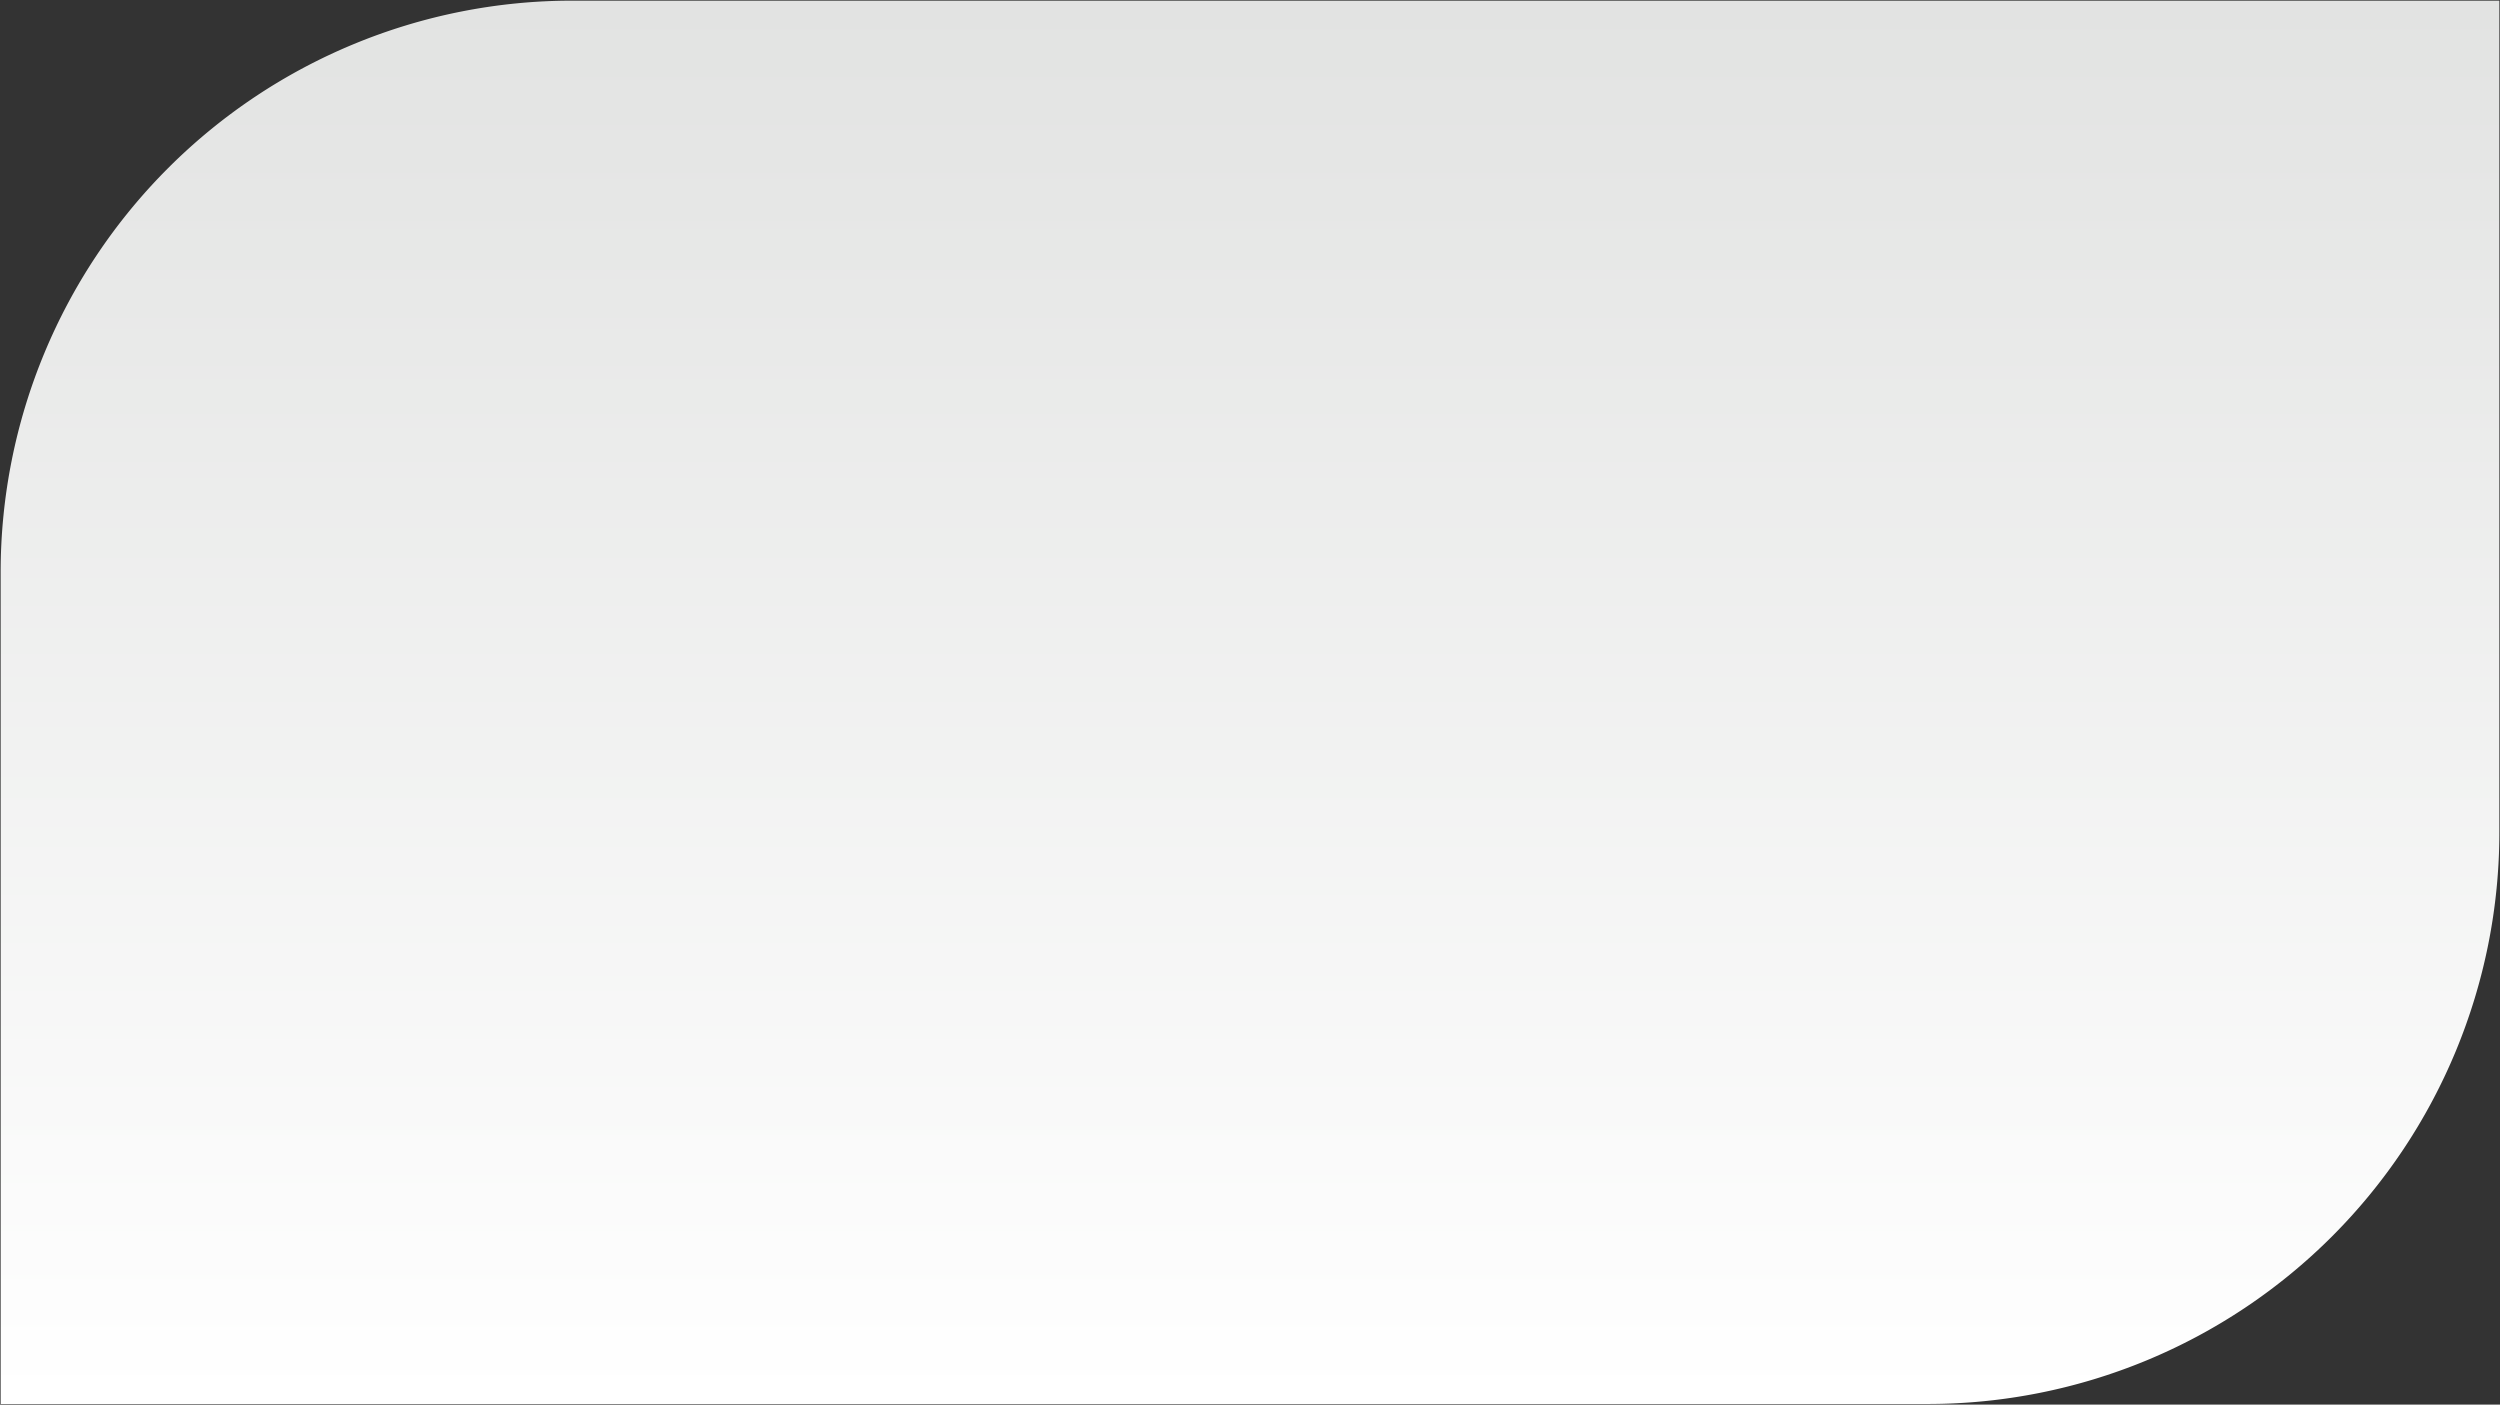
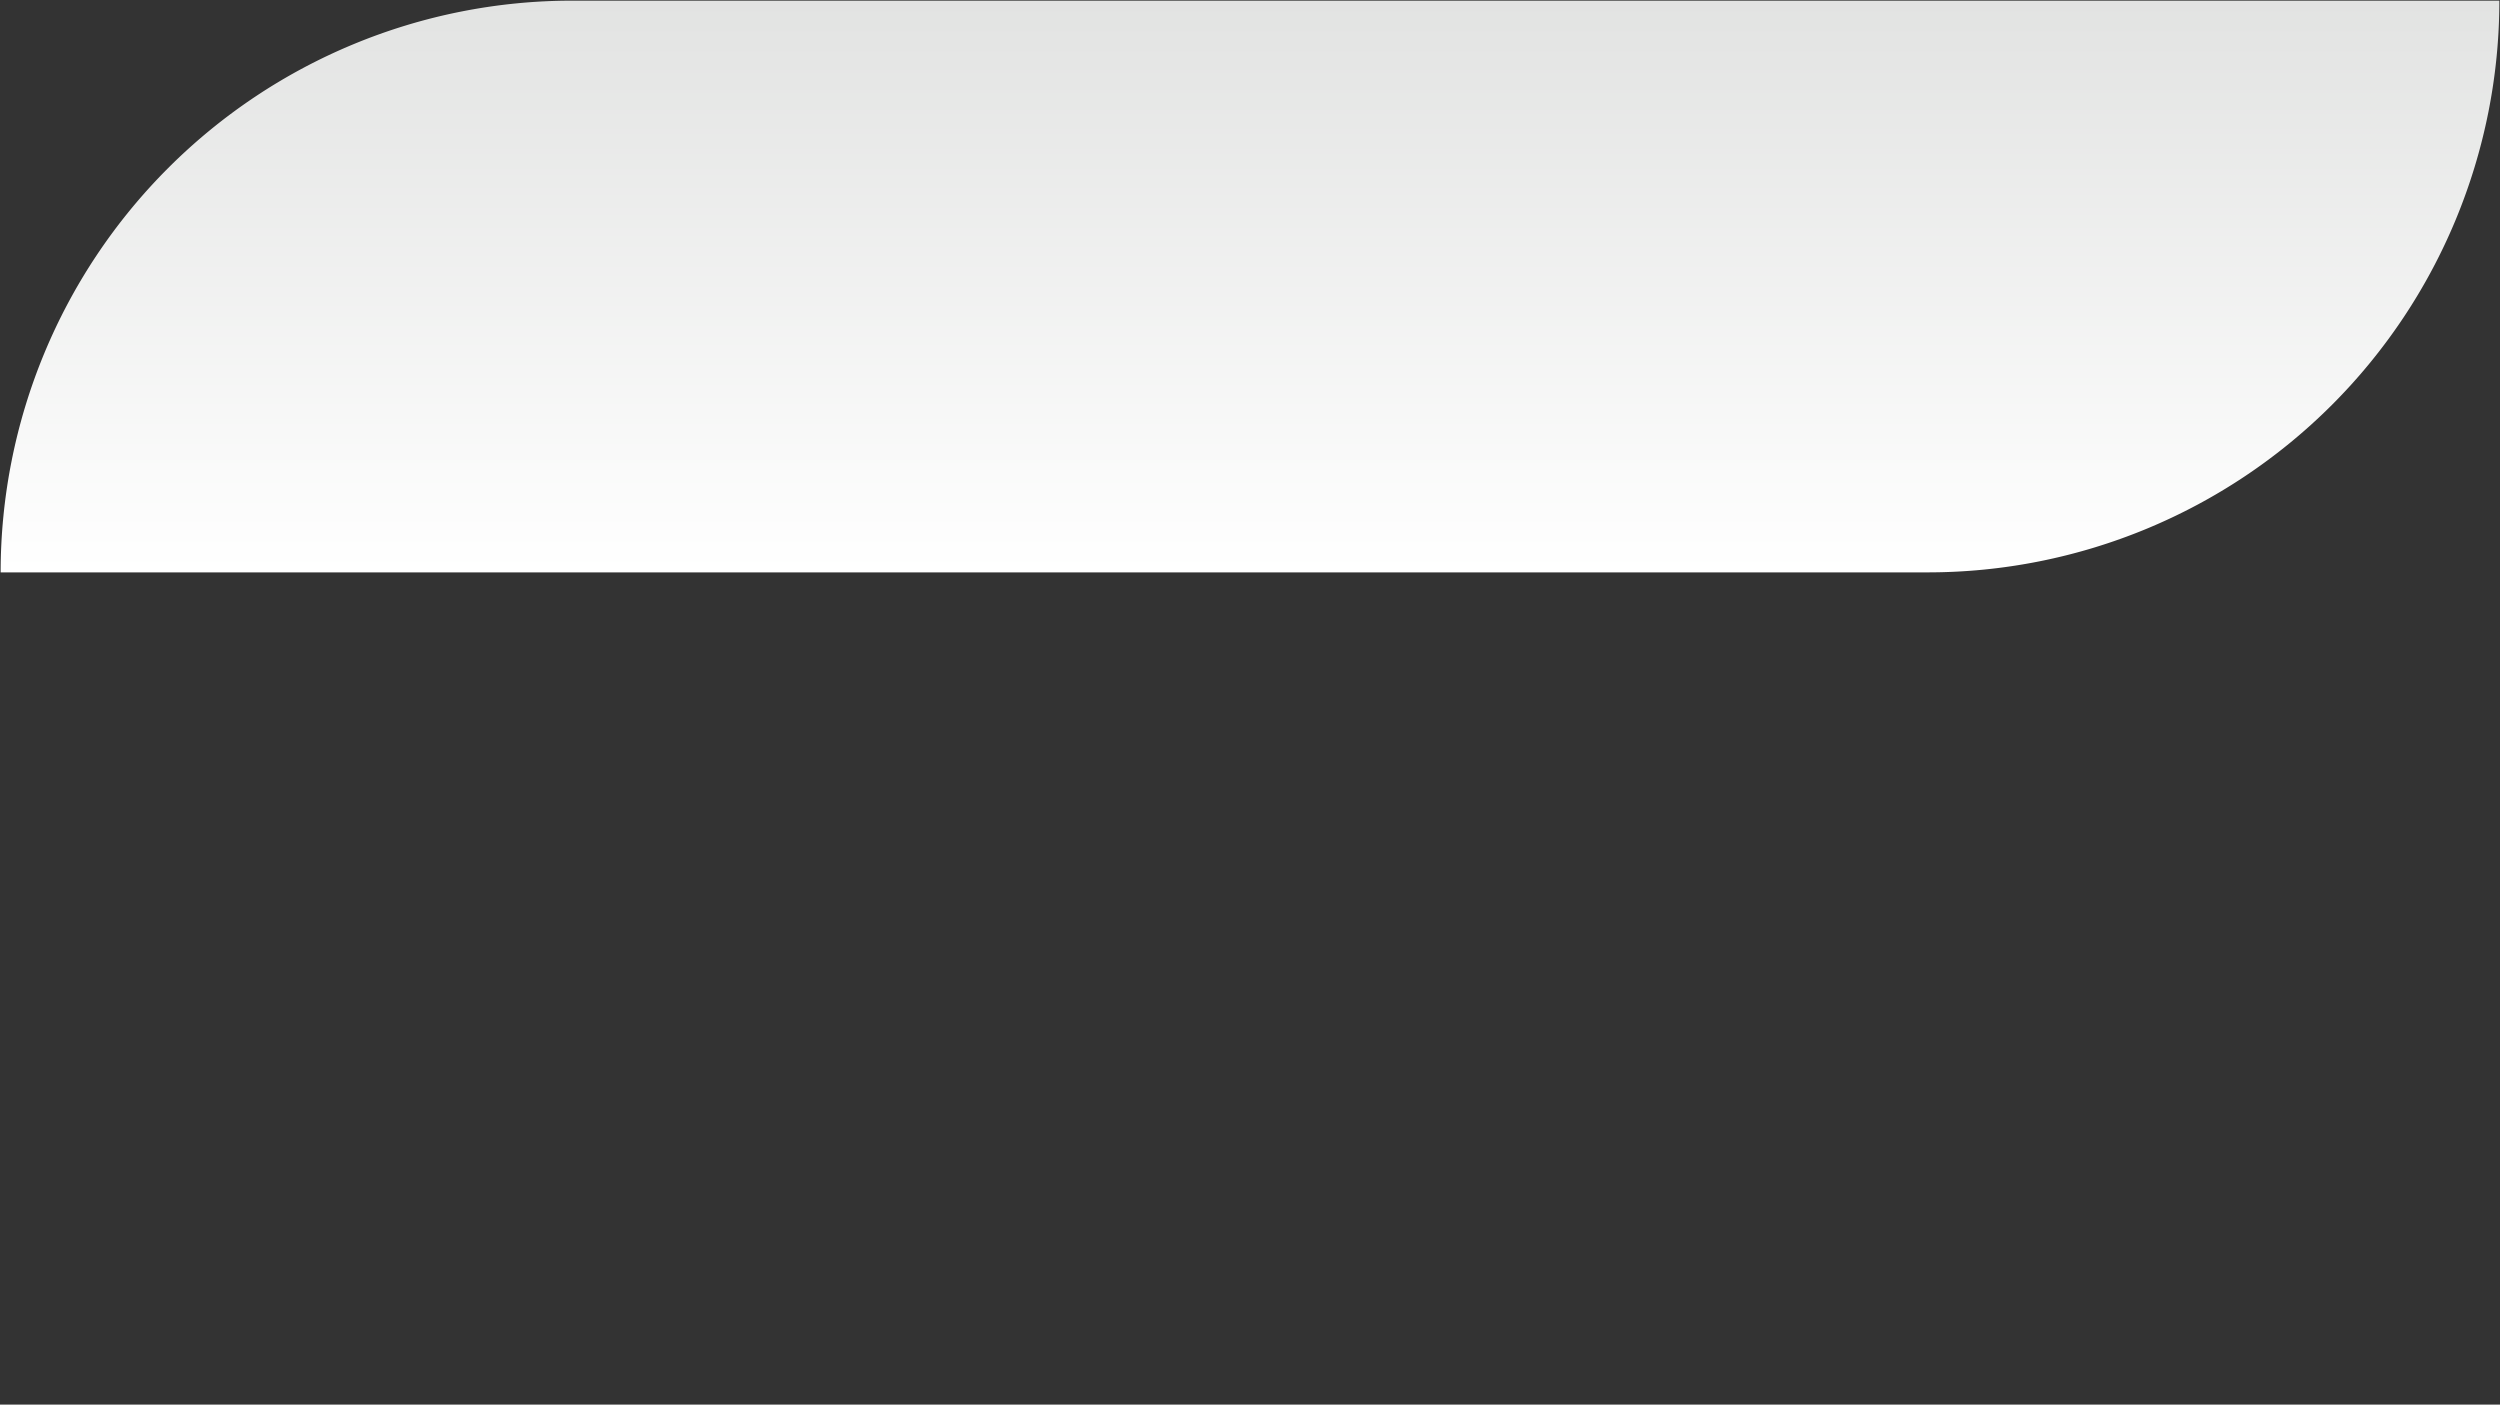
<svg xmlns="http://www.w3.org/2000/svg" width="1924" height="1081" viewBox="0 0 1924 1081">
  <rect x="0" y="0" width="1924" height="1081" fill="#333333" stroke="none" />
  <defs>
    <linearGradient id="linear-gradient" x1="0.5" x2="0.5" y2="1" gradientUnits="objectBoundingBox">
      <stop offset="0" stop-color="#e2e3e2" />
      <stop offset="1" stop-color="#fff" />
    </linearGradient>
  </defs>
-   <path id="Rectangle_18943" data-name="Rectangle 18943" d="M440,0H1923a0,0,0,0,1,0,0V640a440,440,0,0,1-440,440H0a0,0,0,0,1,0,0V440A440,440,0,0,1,440,0Z" transform="translate(0.5 0.5)" stroke="rgba(0,0,0,0)" stroke-miterlimit="10" stroke-width="1" fill="url(#linear-gradient)" />
+   <path id="Rectangle_18943" data-name="Rectangle 18943" d="M440,0H1923a0,0,0,0,1,0,0a440,440,0,0,1-440,440H0a0,0,0,0,1,0,0V440A440,440,0,0,1,440,0Z" transform="translate(0.5 0.5)" stroke="rgba(0,0,0,0)" stroke-miterlimit="10" stroke-width="1" fill="url(#linear-gradient)" />
</svg>